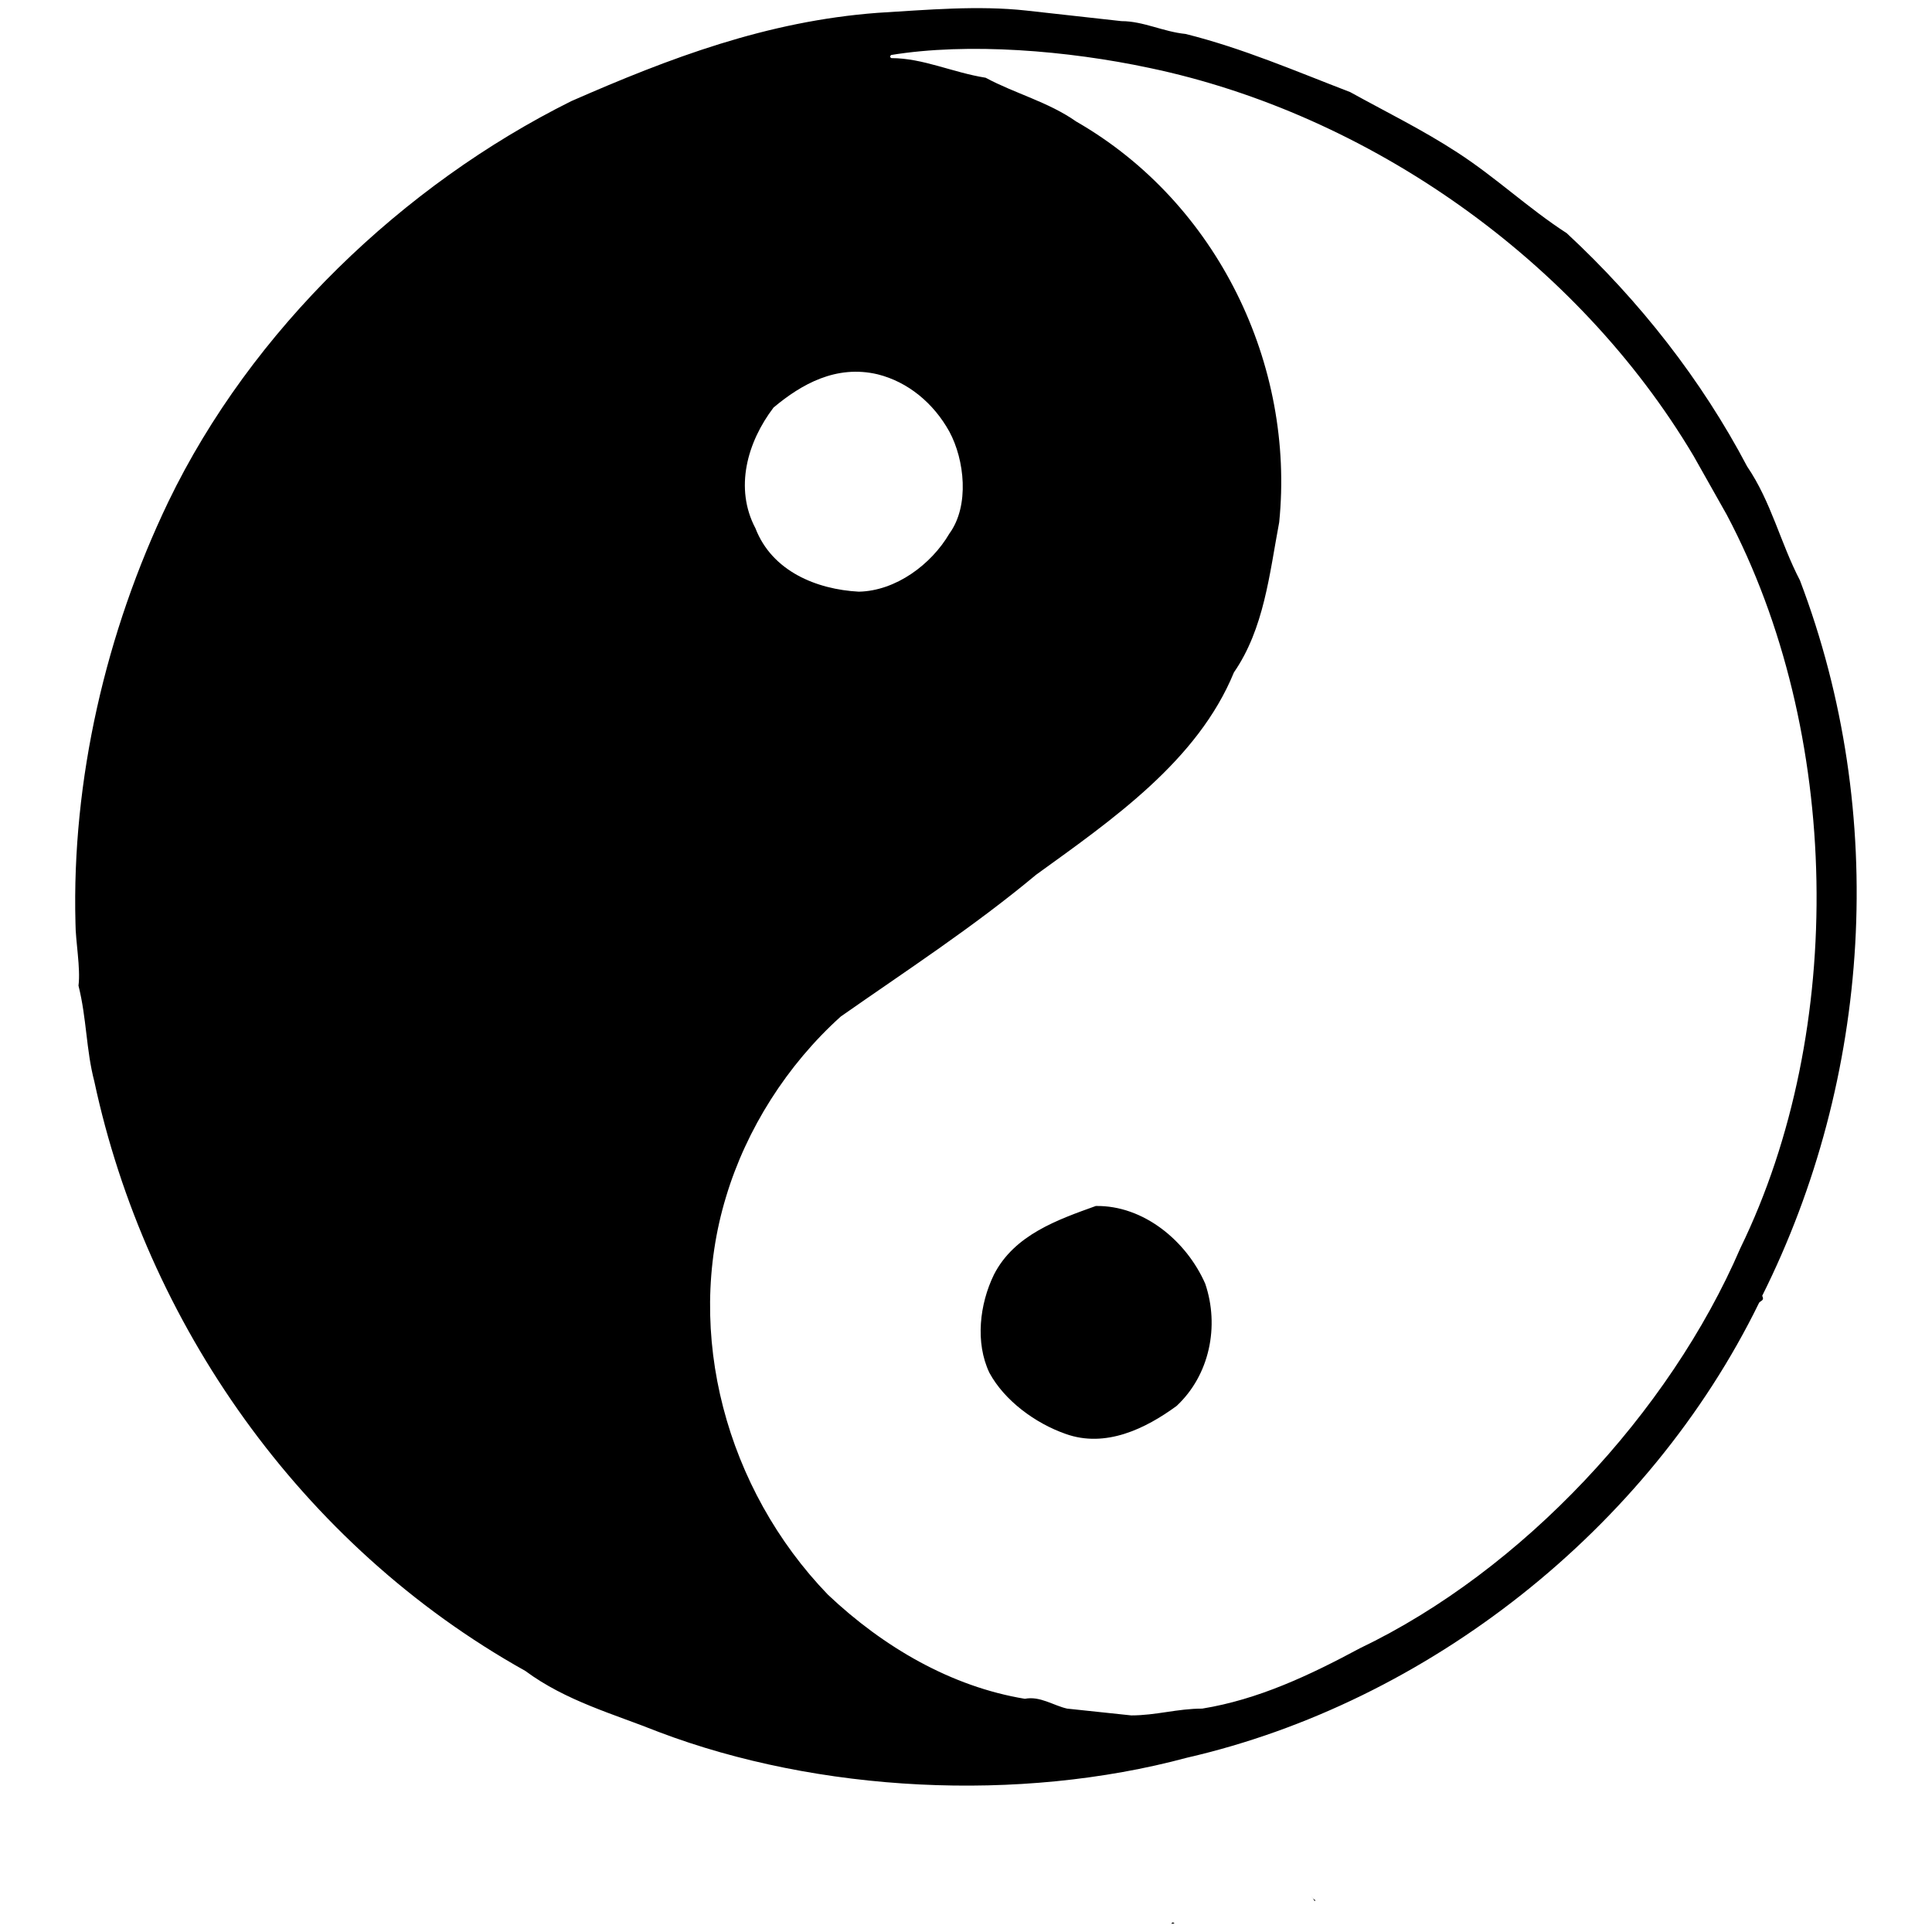
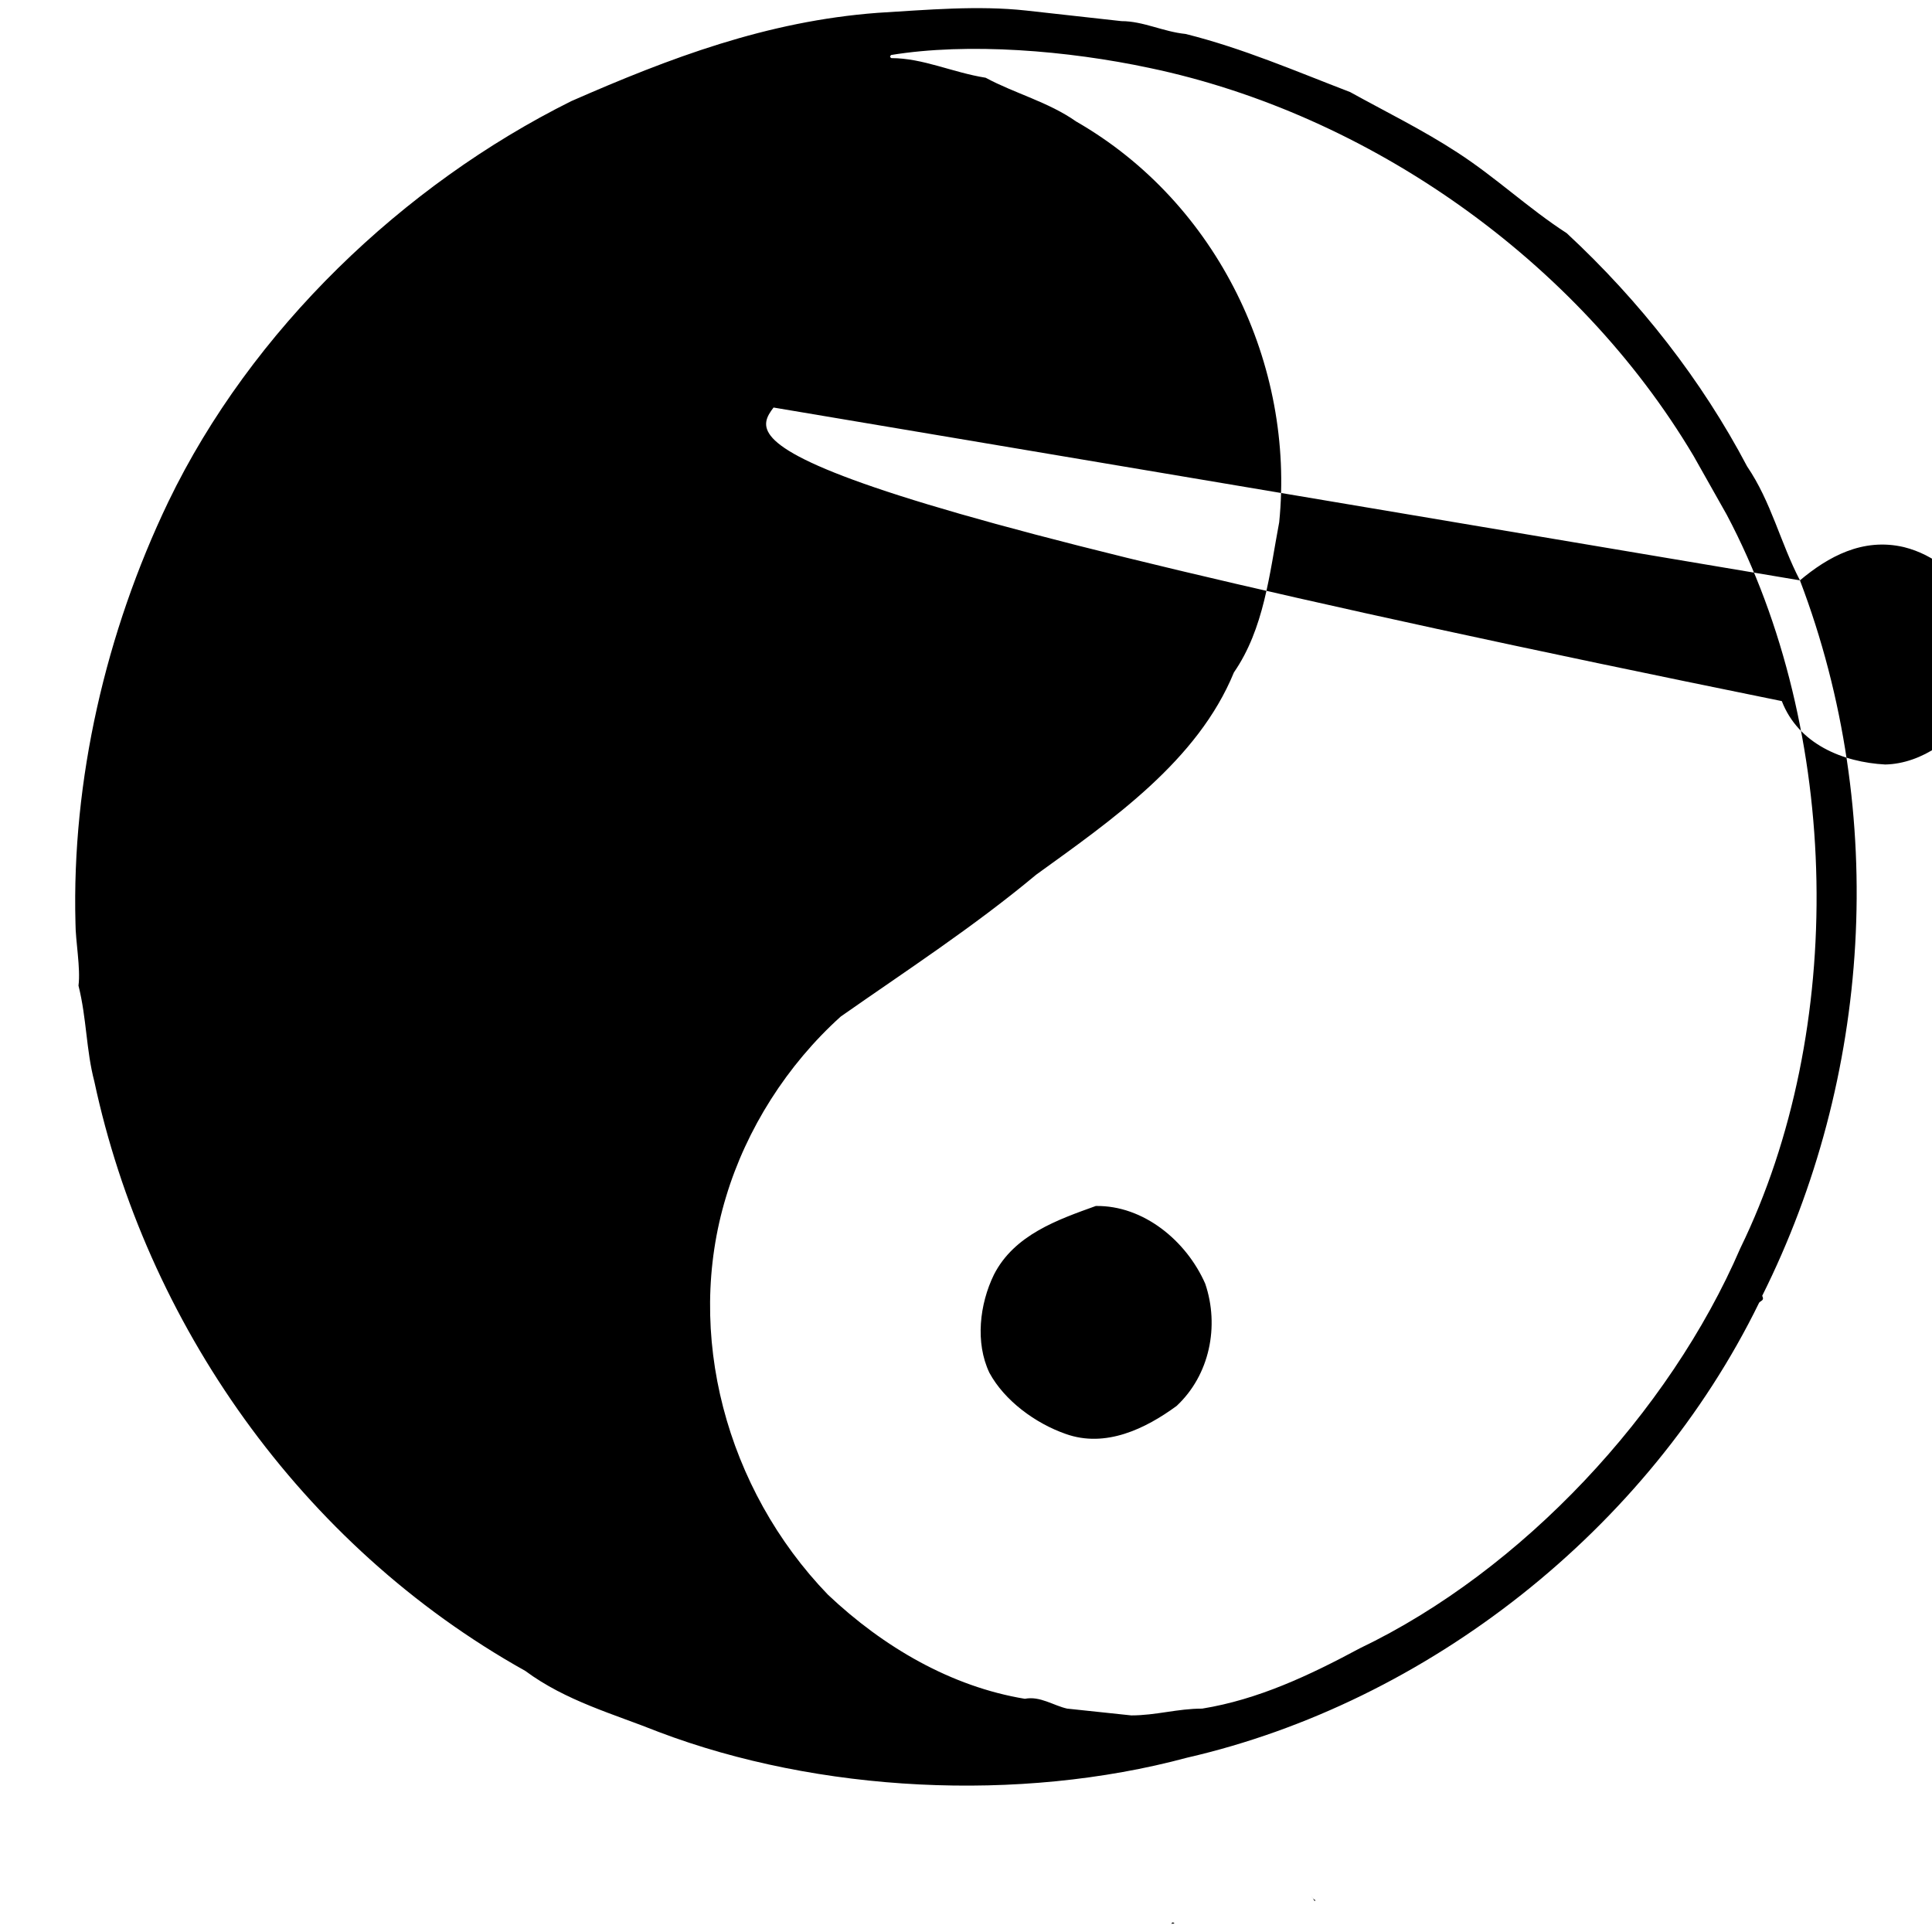
<svg xmlns="http://www.w3.org/2000/svg" version="1.1" x="0px" y="0px" viewBox="0 0 256 256" enable-background="new 0 0 256 256" xml:space="preserve">
  <g>
-     <path fill="#000000" d="M238.5,76.9c-2.6-5-3.8-10.4-7-15.1c-6-11.4-14.2-21.9-23.9-30.9c-5.1-3.3-9.4-7.4-14.5-10.7 c-4.6-3-9.5-5.4-14.2-8c-7.3-2.8-14.2-5.8-21.8-7.7c-3-0.3-5.6-1.7-8.5-1.7L136,1.4c-6.4-0.7-13.1-0.1-19.7,0.3 c-14.7,1.1-27.6,6-40.6,11.7C53.4,24.5,33.3,43.7,22.3,66.5C14,83.8,9.5,103.4,10,122.3c0,2.4,0.7,6,0.4,8.3 c1.1,4.4,1,8.5,2.1,12.7c6.8,31.8,27.2,61.4,57.1,78.1c5.4,4,11.7,5.7,17.7,8.1c21.1,8,47.7,9.4,70,3.4 c31.8-7.3,61.1-30.2,75.8-60.3c0.3-0.3,0.7-0.3,0.4-0.9C247.9,142.9,250.3,107.9,238.5,76.9z M102.5,54c3.7-3.1,8.3-5.7,13.8-4.4 c4,1,7.4,3.8,9.5,7.6c2,3.7,2.7,9.8,0,13.5c-2.4,4.1-7.1,7.6-12,7.7c-5.6-0.3-11.5-2.7-13.7-8.4C97.3,64.7,99,58.6,102.5,54z  M230.6,165.4c-9.4,21.8-28.9,42.7-50.4,53c-6.7,3.6-13.5,6.8-20.9,8c-3.3,0-6.1,0.9-9.4,0.9l-8.5-0.9c-1.8-0.4-3.6-1.7-5.6-1.3 c-9.7-1.6-18.7-6.8-26.1-13.8c-13.5-14-19-34.6-13.5-52.7c2.7-9,8.1-17.5,15.2-23.9c8.7-6.1,17.5-11.8,25.9-18.8 c10.1-7.3,21.4-15.1,26.2-26.8c4-5.8,4.7-13,6-19.9c2.1-20.8-8.1-42.3-26.9-53.1c-3.7-2.6-8.1-3.7-12-5.8 c-4.4-0.7-8.3-2.6-12.5-2.6c-0.4-0.3,0.1-0.3-0.1-0.4c10.3-1.7,23.5-0.6,34.3,1.7c29.1,6.1,56.7,25.5,72.1,51.4l4.4,7.8 C244,96.9,244.7,136.5,230.6,165.4z M159.7,170.1c1.9,5.6,0.6,12.1-3.8,16.2c-4.1,3-9.4,5.6-14.7,3.7c-4-1.4-8.1-4.4-10.1-8.1 c-1.9-4-1.3-9.1,0.6-13c2.7-5.3,8.5-7.3,13.5-9.1C151.5,159.7,157.2,164.4,159.7,170.1z M174.3,251.8l-0.1,0.1l-0.4-0.6 C173.9,251.5,174,251.6,174.3,251.8z M157.2,254.6h0.1l0,0H157.2z M155.6,254.8c0,0.1-0.1,0.1-0.4,0.1 C155.4,254.6,155.5,254.8,155.6,254.8z" />
+     <path fill="#000000" d="M238.5,76.9c-2.6-5-3.8-10.4-7-15.1c-6-11.4-14.2-21.9-23.9-30.9c-5.1-3.3-9.4-7.4-14.5-10.7 c-4.6-3-9.5-5.4-14.2-8c-7.3-2.8-14.2-5.8-21.8-7.7c-3-0.3-5.6-1.7-8.5-1.7L136,1.4c-6.4-0.7-13.1-0.1-19.7,0.3 c-14.7,1.1-27.6,6-40.6,11.7C53.4,24.5,33.3,43.7,22.3,66.5C14,83.8,9.5,103.4,10,122.3c0,2.4,0.7,6,0.4,8.3 c1.1,4.4,1,8.5,2.1,12.7c6.8,31.8,27.2,61.4,57.1,78.1c5.4,4,11.7,5.7,17.7,8.1c21.1,8,47.7,9.4,70,3.4 c31.8-7.3,61.1-30.2,75.8-60.3c0.3-0.3,0.7-0.3,0.4-0.9C247.9,142.9,250.3,107.9,238.5,76.9z c3.7-3.1,8.3-5.7,13.8-4.4 c4,1,7.4,3.8,9.5,7.6c2,3.7,2.7,9.8,0,13.5c-2.4,4.1-7.1,7.6-12,7.7c-5.6-0.3-11.5-2.7-13.7-8.4C97.3,64.7,99,58.6,102.5,54z  M230.6,165.4c-9.4,21.8-28.9,42.7-50.4,53c-6.7,3.6-13.5,6.8-20.9,8c-3.3,0-6.1,0.9-9.4,0.9l-8.5-0.9c-1.8-0.4-3.6-1.7-5.6-1.3 c-9.7-1.6-18.7-6.8-26.1-13.8c-13.5-14-19-34.6-13.5-52.7c2.7-9,8.1-17.5,15.2-23.9c8.7-6.1,17.5-11.8,25.9-18.8 c10.1-7.3,21.4-15.1,26.2-26.8c4-5.8,4.7-13,6-19.9c2.1-20.8-8.1-42.3-26.9-53.1c-3.7-2.6-8.1-3.7-12-5.8 c-4.4-0.7-8.3-2.6-12.5-2.6c-0.4-0.3,0.1-0.3-0.1-0.4c10.3-1.7,23.5-0.6,34.3,1.7c29.1,6.1,56.7,25.5,72.1,51.4l4.4,7.8 C244,96.9,244.7,136.5,230.6,165.4z M159.7,170.1c1.9,5.6,0.6,12.1-3.8,16.2c-4.1,3-9.4,5.6-14.7,3.7c-4-1.4-8.1-4.4-10.1-8.1 c-1.9-4-1.3-9.1,0.6-13c2.7-5.3,8.5-7.3,13.5-9.1C151.5,159.7,157.2,164.4,159.7,170.1z M174.3,251.8l-0.1,0.1l-0.4-0.6 C173.9,251.5,174,251.6,174.3,251.8z M157.2,254.6h0.1l0,0H157.2z M155.6,254.8c0,0.1-0.1,0.1-0.4,0.1 C155.4,254.6,155.5,254.8,155.6,254.8z" />
  </g>
</svg>